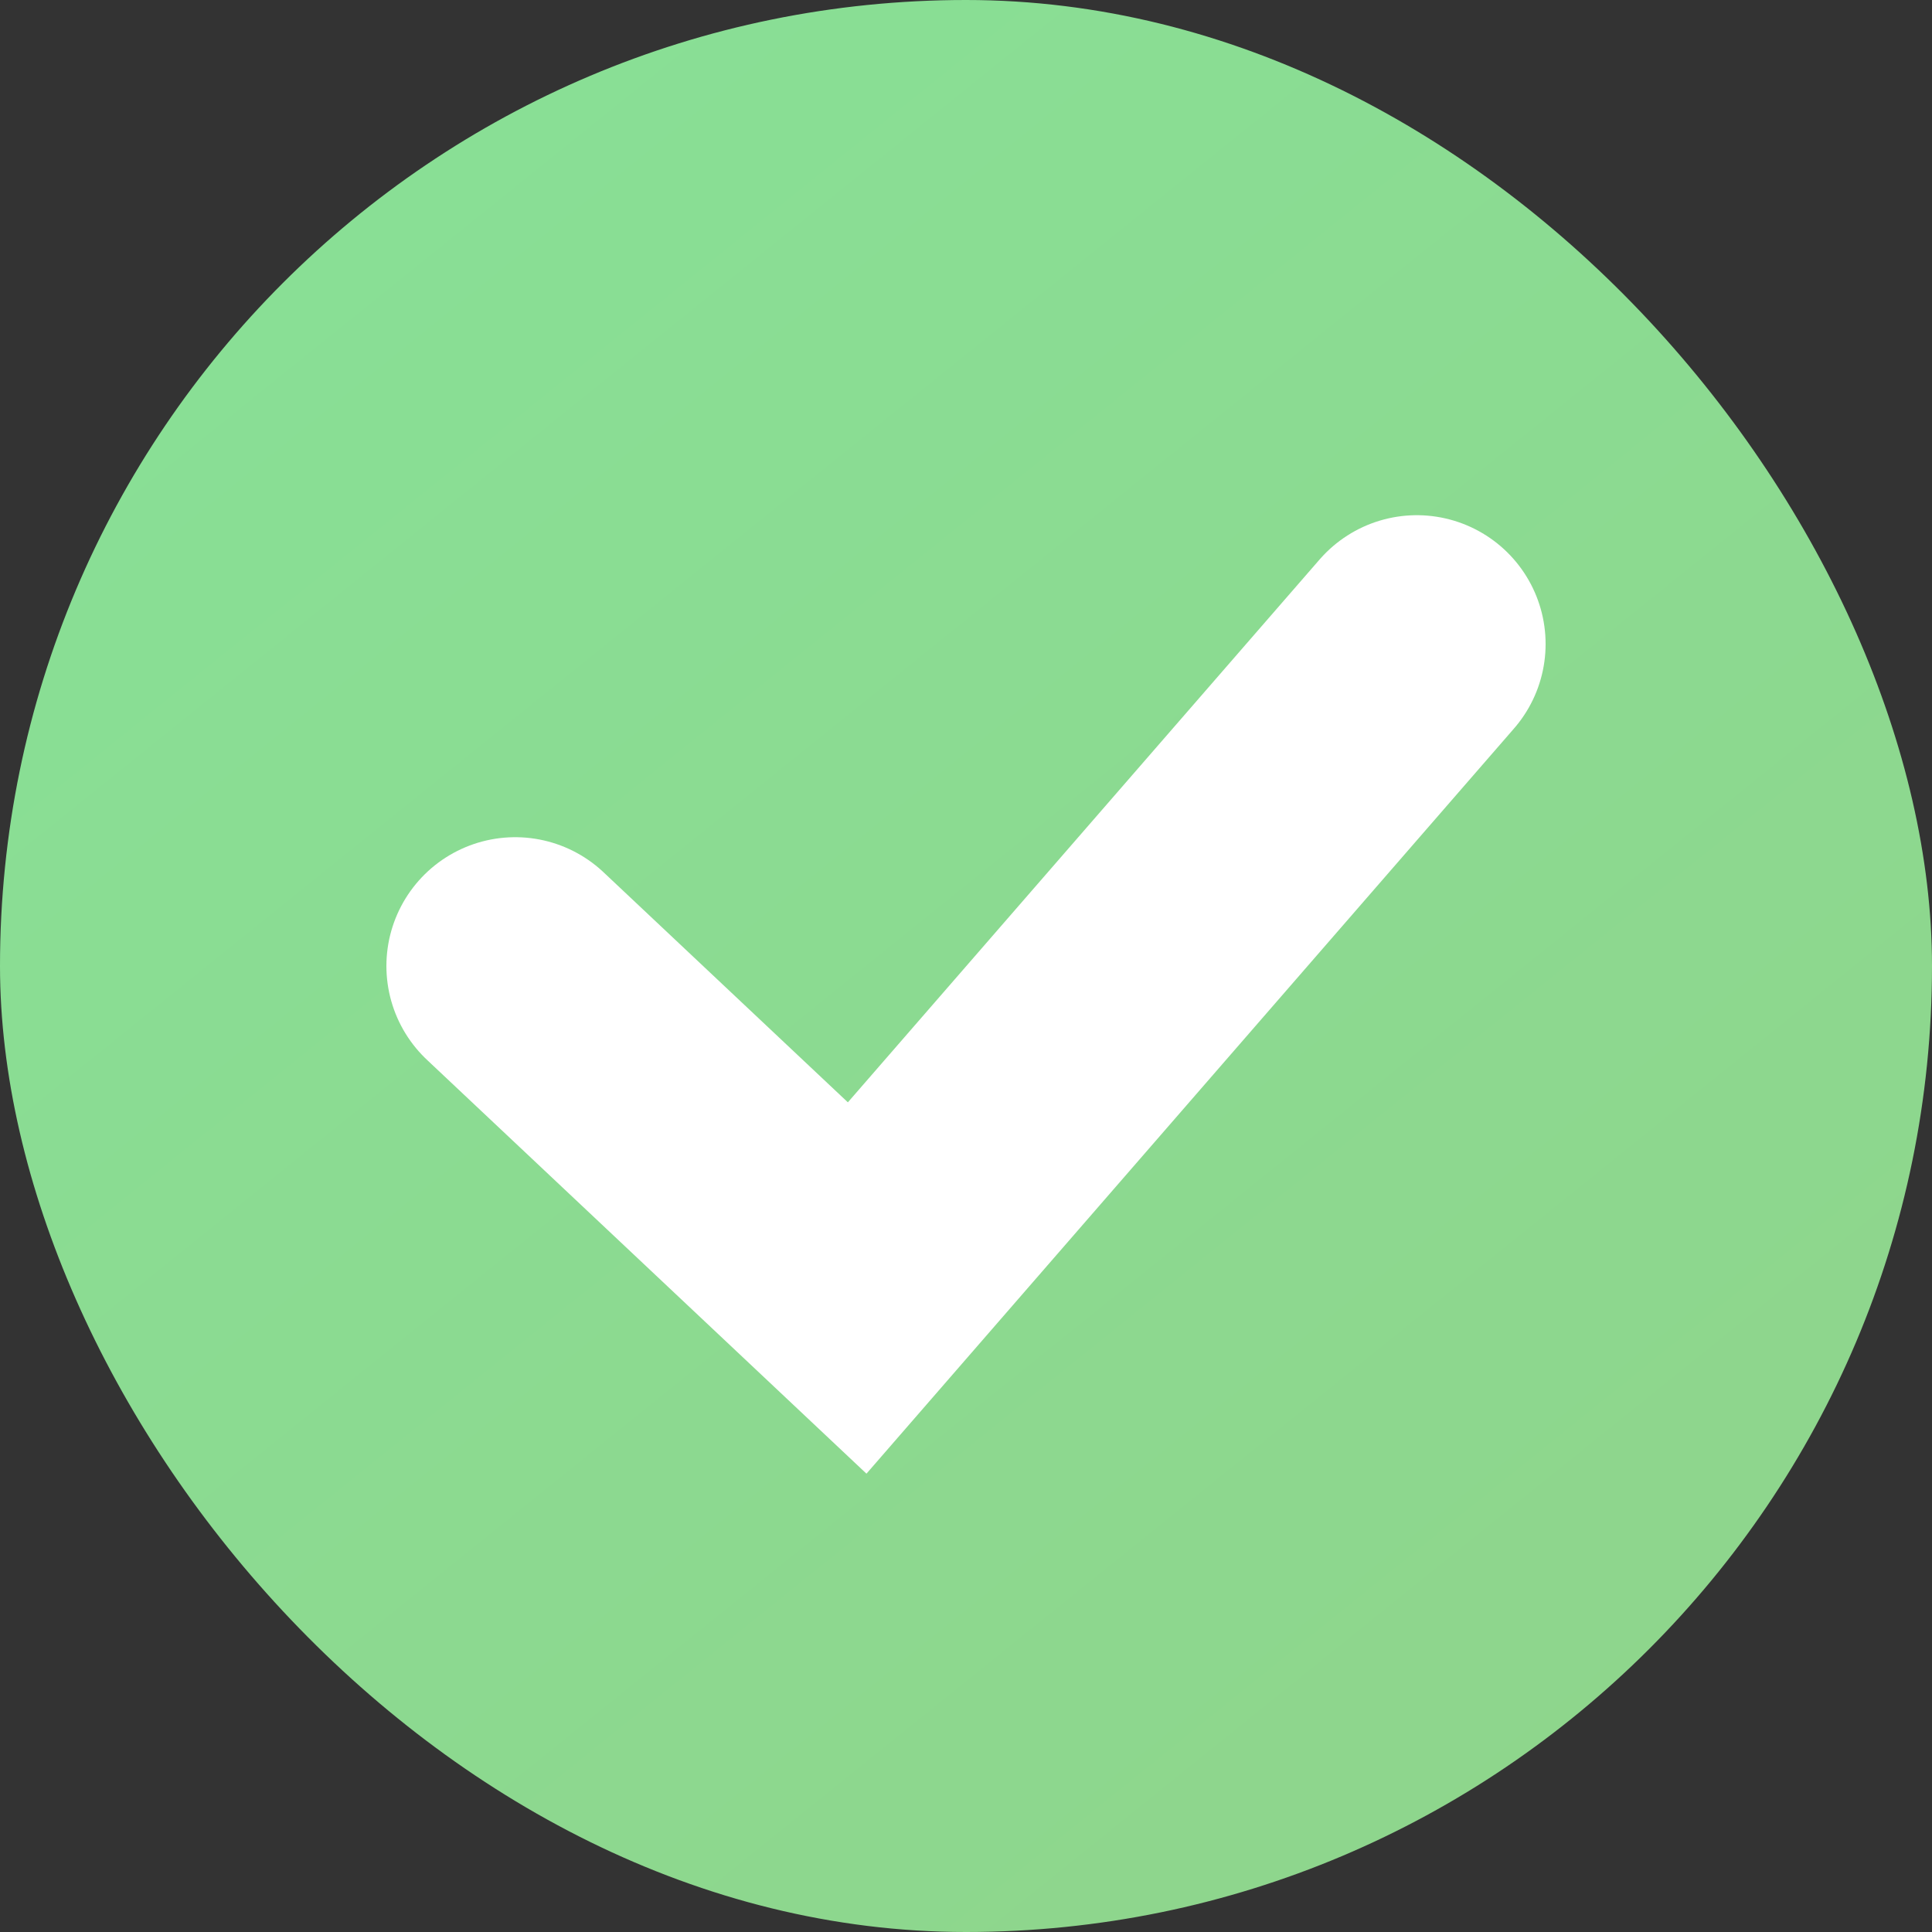
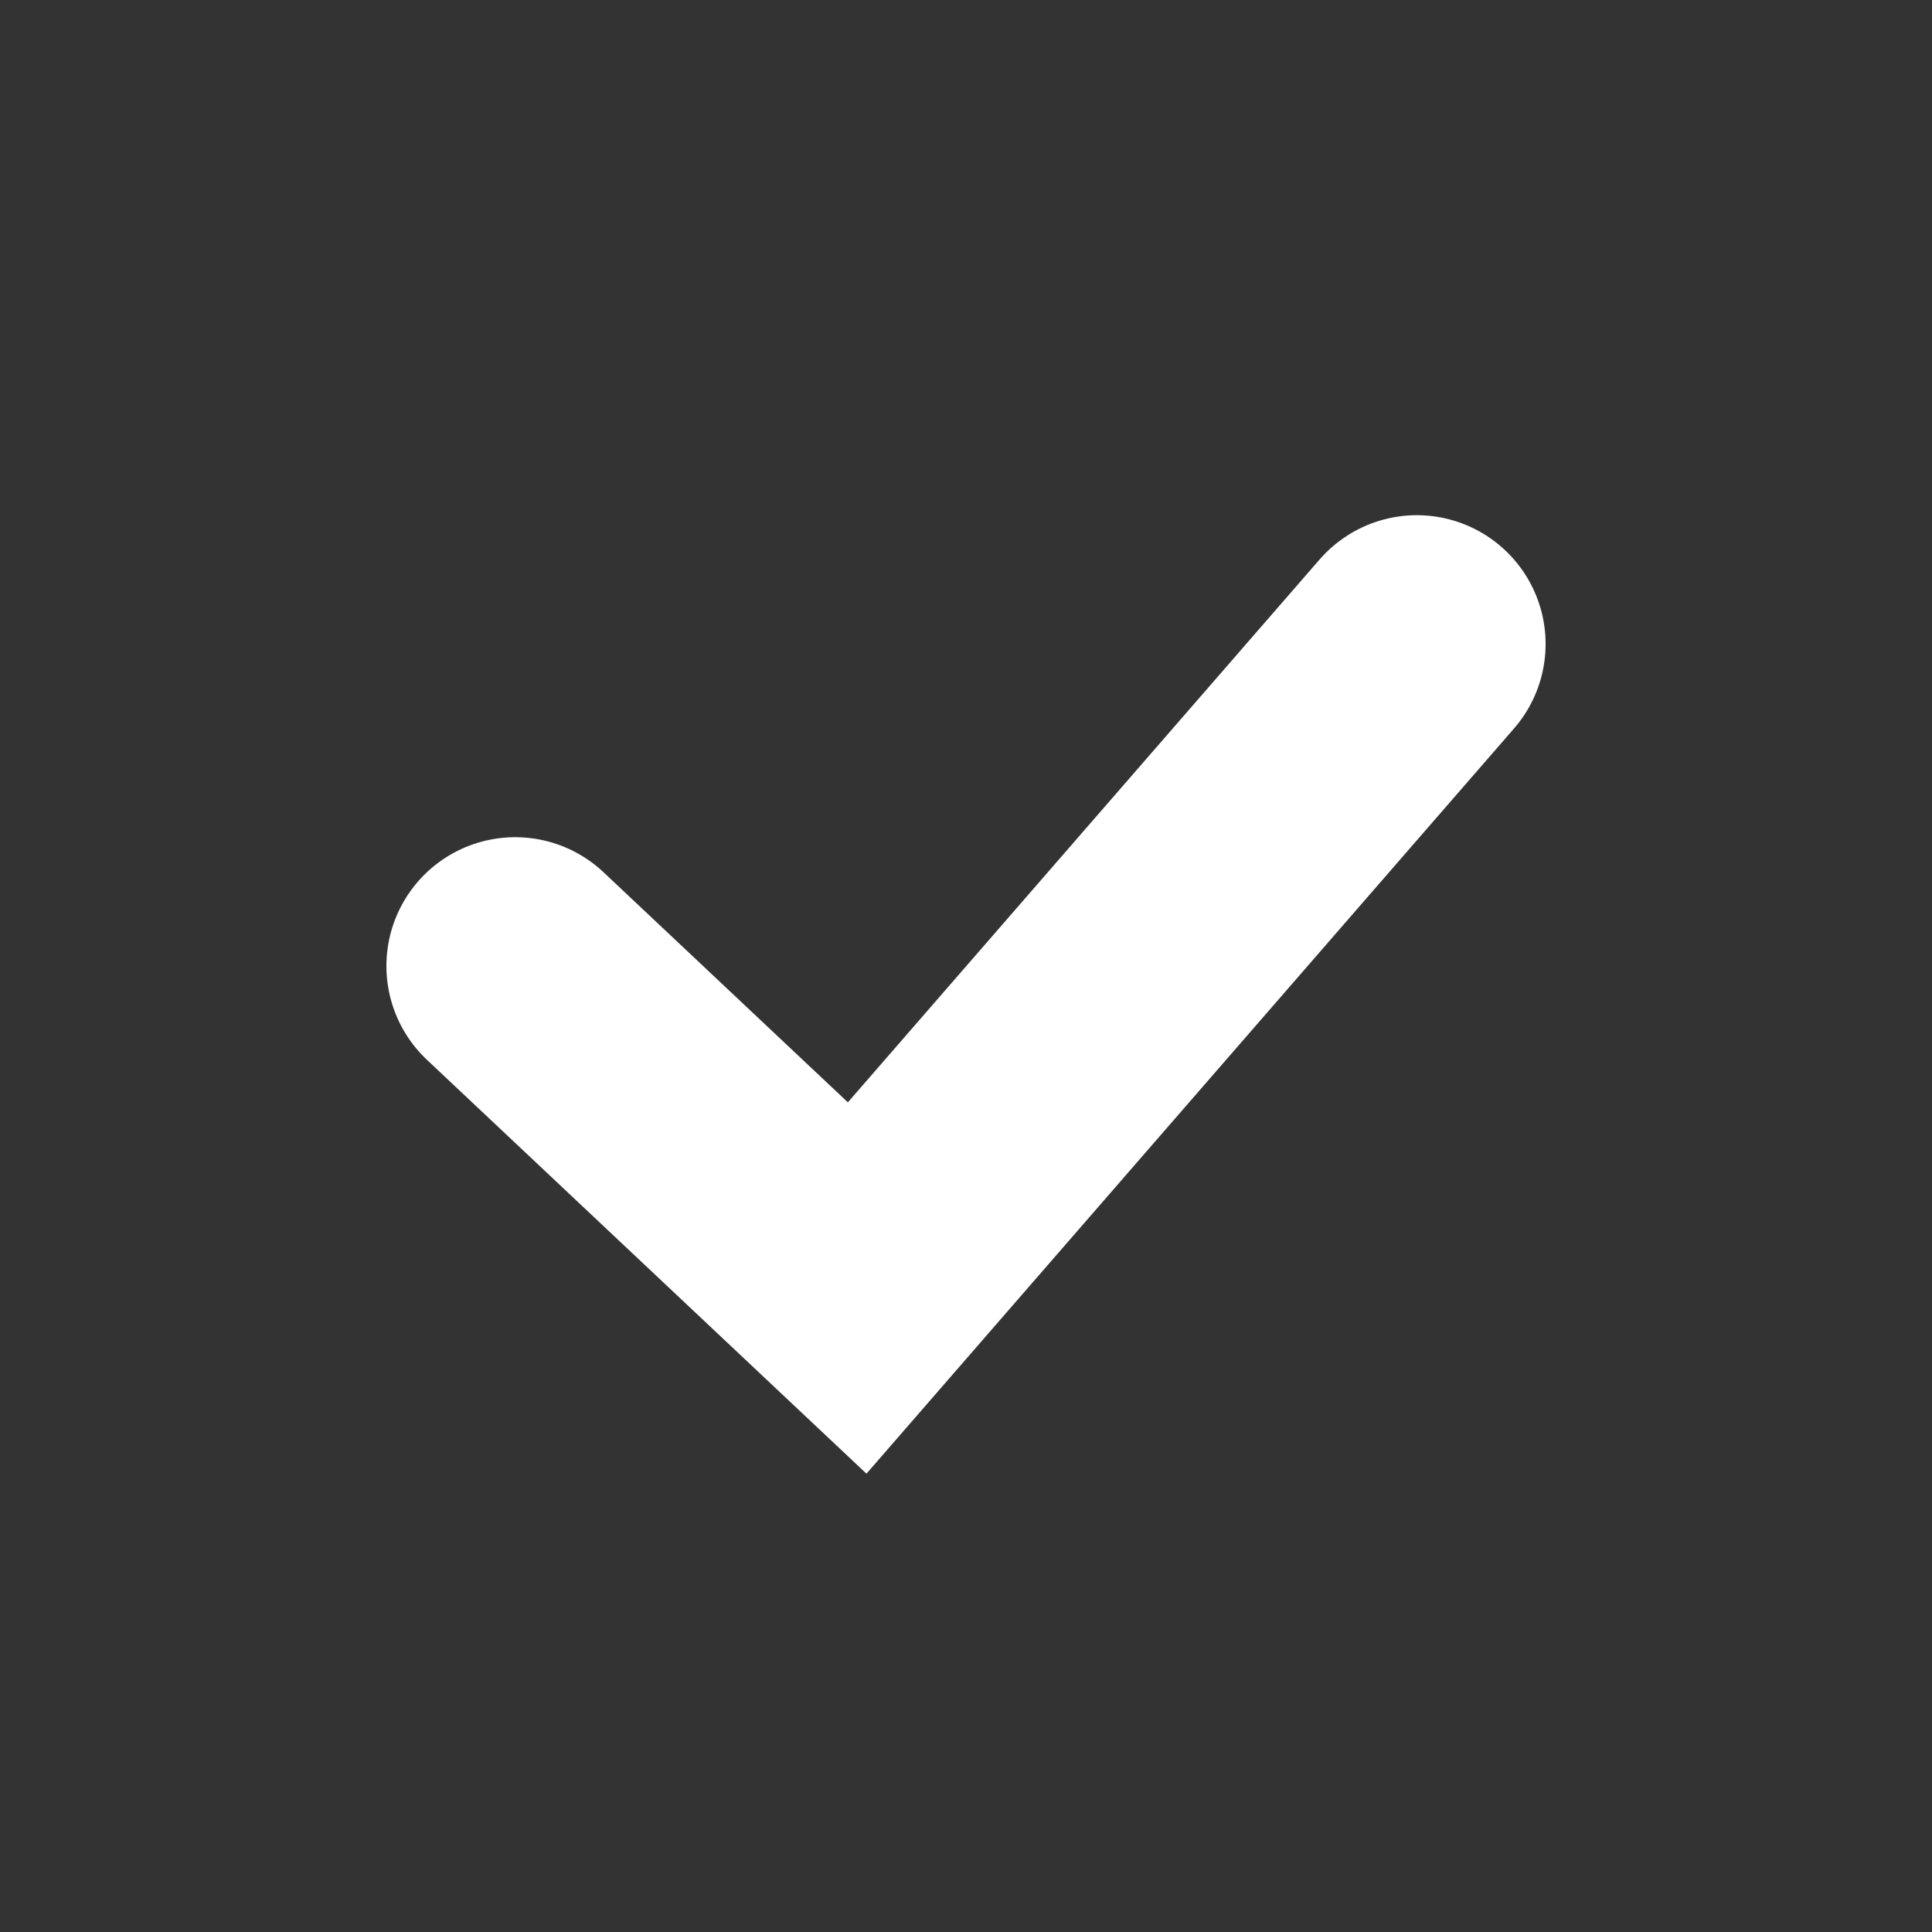
<svg xmlns="http://www.w3.org/2000/svg" width="15" height="15" viewBox="0 0 15 15" fill="none">
  <rect x="0" y="0" width="15" height="15" fill="#333333" stroke="none" />
-   <rect width="15" height="15" rx="7.5" fill="url(#paint0_linear_660_3218)" />
  <path d="M4 7.5L6.655 10L11 5" stroke="white" stroke-width="2" stroke-linecap="round" />
  <defs>
    <linearGradient id="paint0_linear_660_3218" x1="-0.214" y1="-2.357" x2="13.87" y2="15.126" gradientUnits="userSpaceOnUse">
      <stop stop-color="#87E298" />
      <stop offset="1" stop-color="#8FD48B" />
    </linearGradient>
  </defs>
</svg>